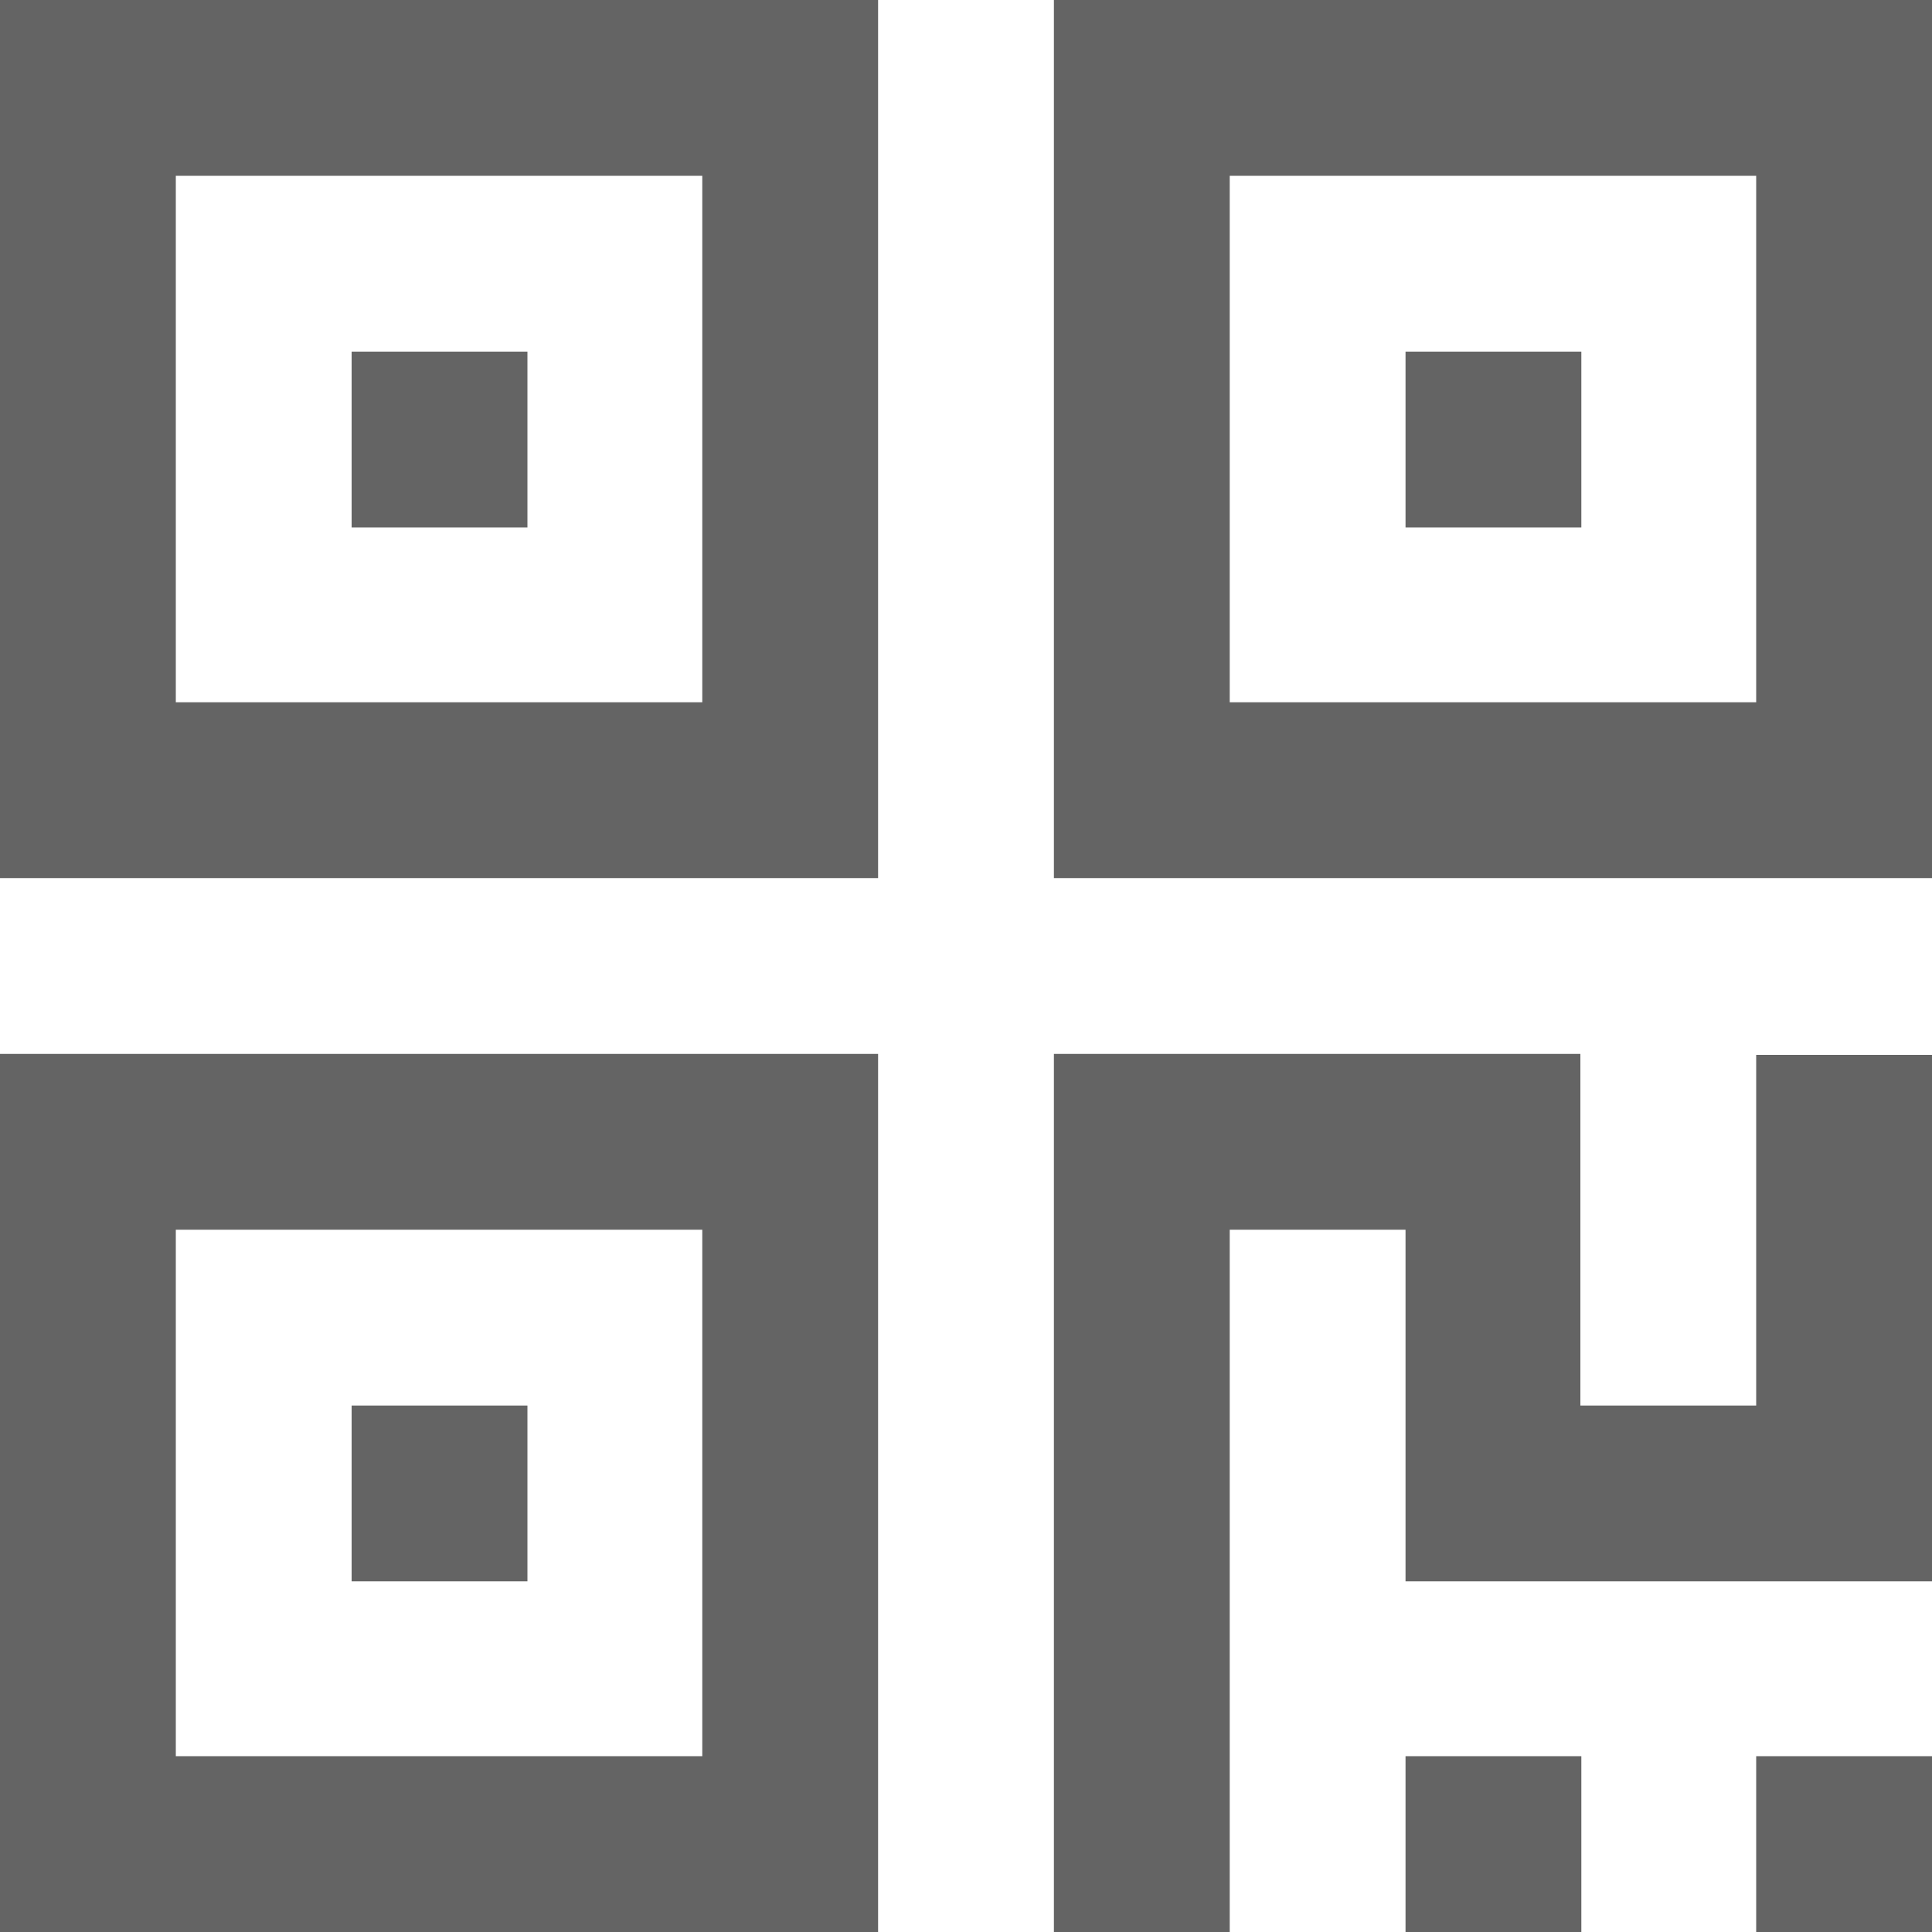
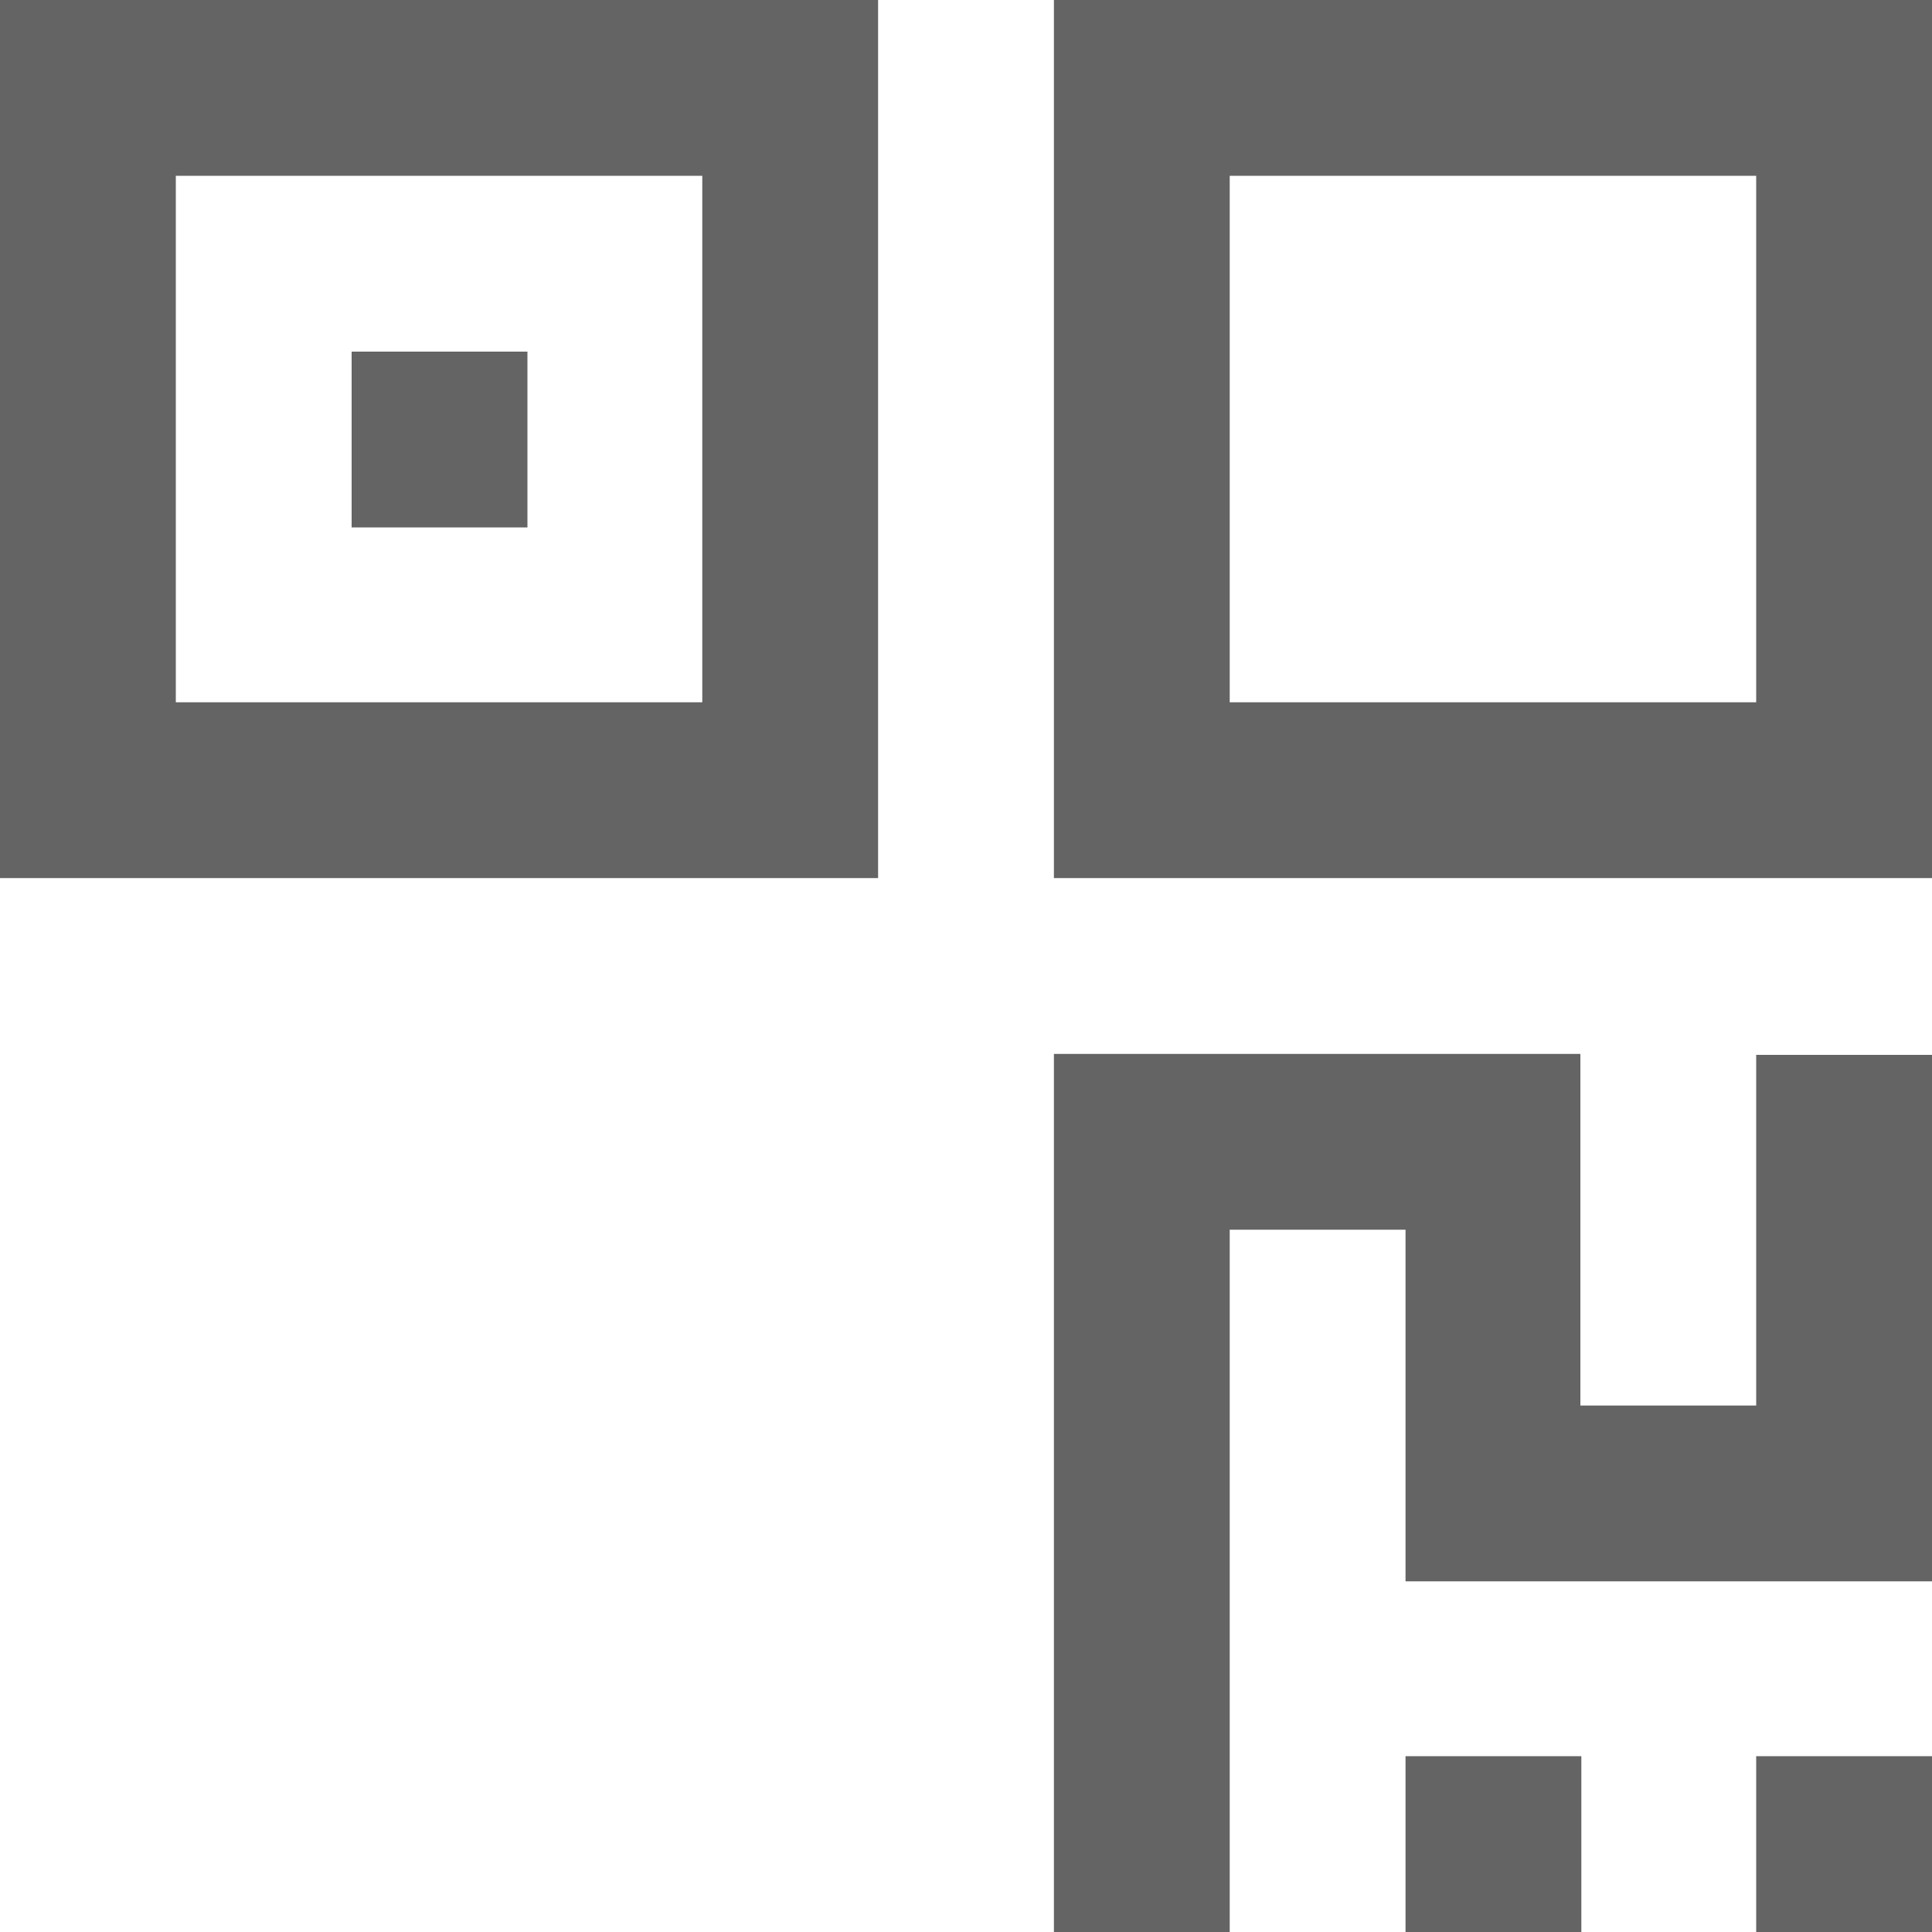
<svg xmlns="http://www.w3.org/2000/svg" version="1.1" id="图层_1" x="0px" y="0px" viewBox="0 0 200 200" style="enable-background:new 0 0 200 200;" xml:space="preserve">
  <style type="text/css">
	.st0{fill:#646464;}
</style>
  <path class="st0" d="M36.4,36.4h18.2v18.2H36.4V36.4z M181.8,181.8H200V200h-18.2V181.8z M181.8,145.5h-18.2v-36.4h-54.5V200h18.2  v-72.7h18.2v36.4H200v-54.5h-18.2V145.5z" />
-   <path class="st0" d="M145.5,181.8h18.2V200h-18.2V181.8z M0,90.9h90.9V0H0V90.9L0,90.9z M18.2,18.2h54.5v54.5H18.2V18.2z   M36.4,145.5h18.2v18.2H36.4V145.5z" />
-   <path class="st0" d="M0,200h90.9v-90.9H0V200L0,200z M18.2,127.3h54.5v54.5H18.2V127.3z M145.5,36.4h18.2v18.2h-18.2V36.4z" />
+   <path class="st0" d="M145.5,181.8h18.2V200h-18.2V181.8z M0,90.9h90.9V0H0V90.9L0,90.9z M18.2,18.2h54.5v54.5H18.2V18.2z   M36.4,145.5h18.2H36.4V145.5z" />
  <path class="st0" d="M109.1,0v90.9H200V0H109.1L109.1,0z M181.8,72.7h-54.5V18.2h54.5L181.8,72.7L181.8,72.7z" />
</svg>